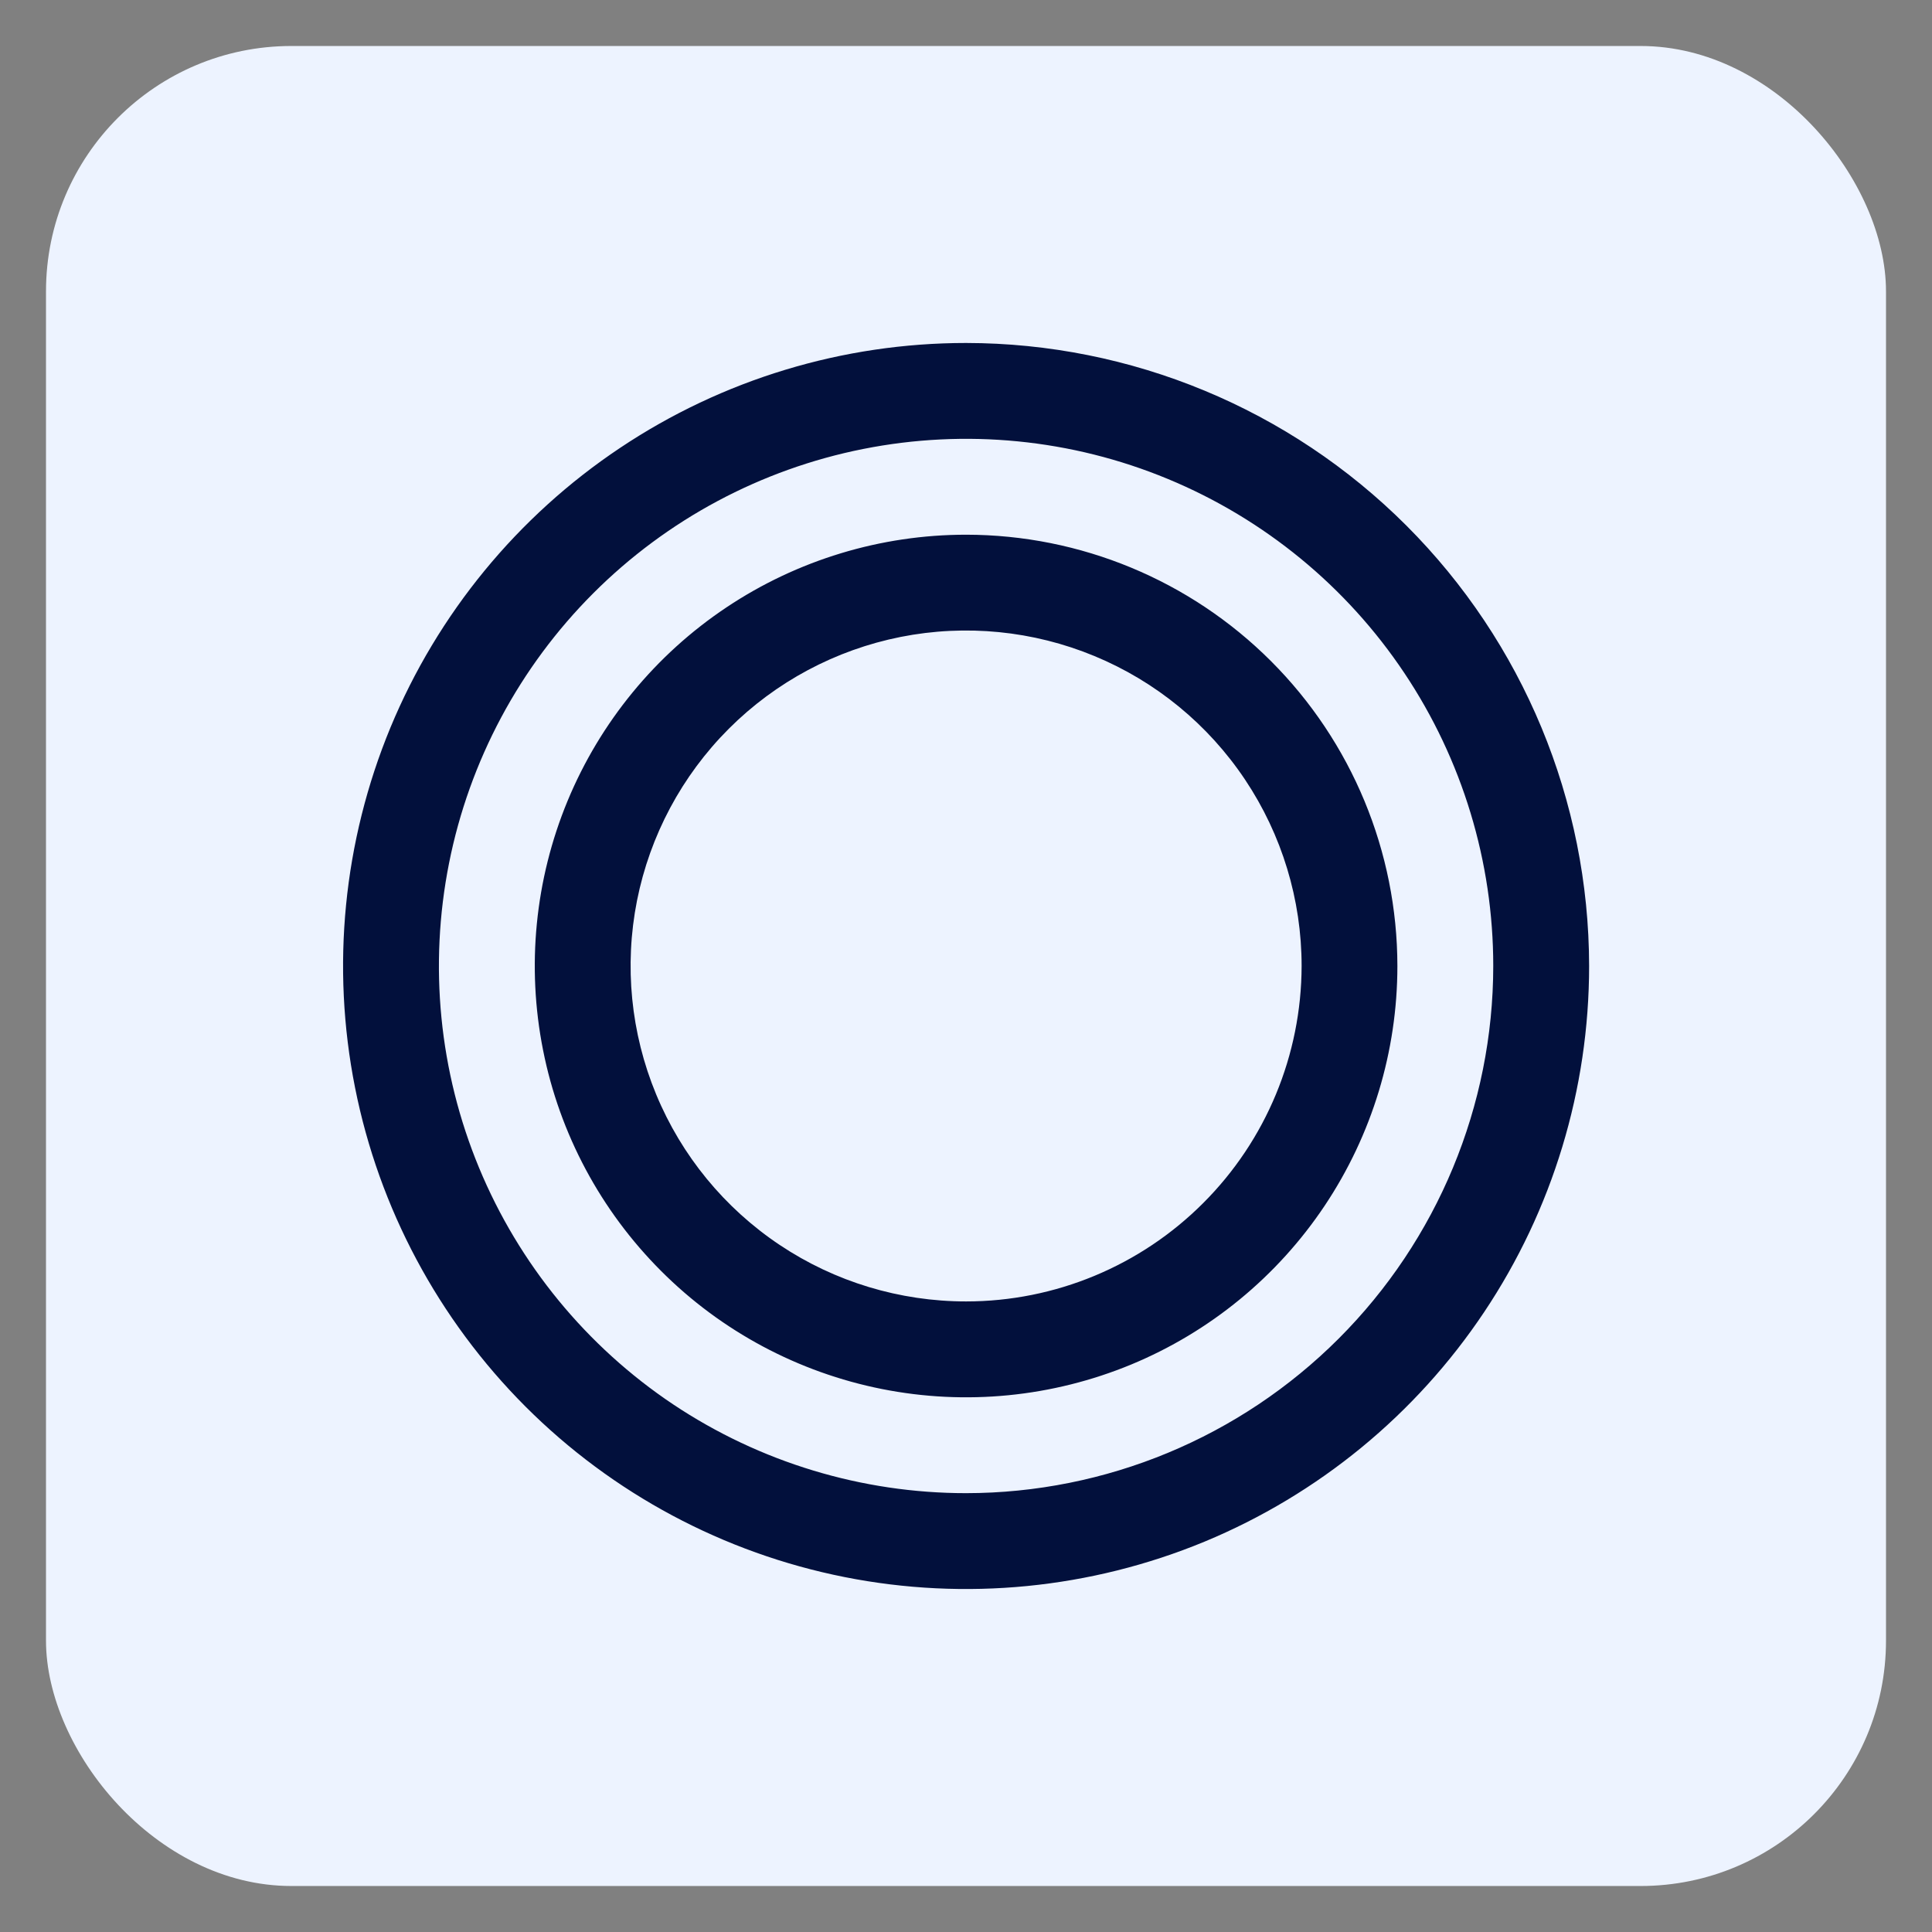
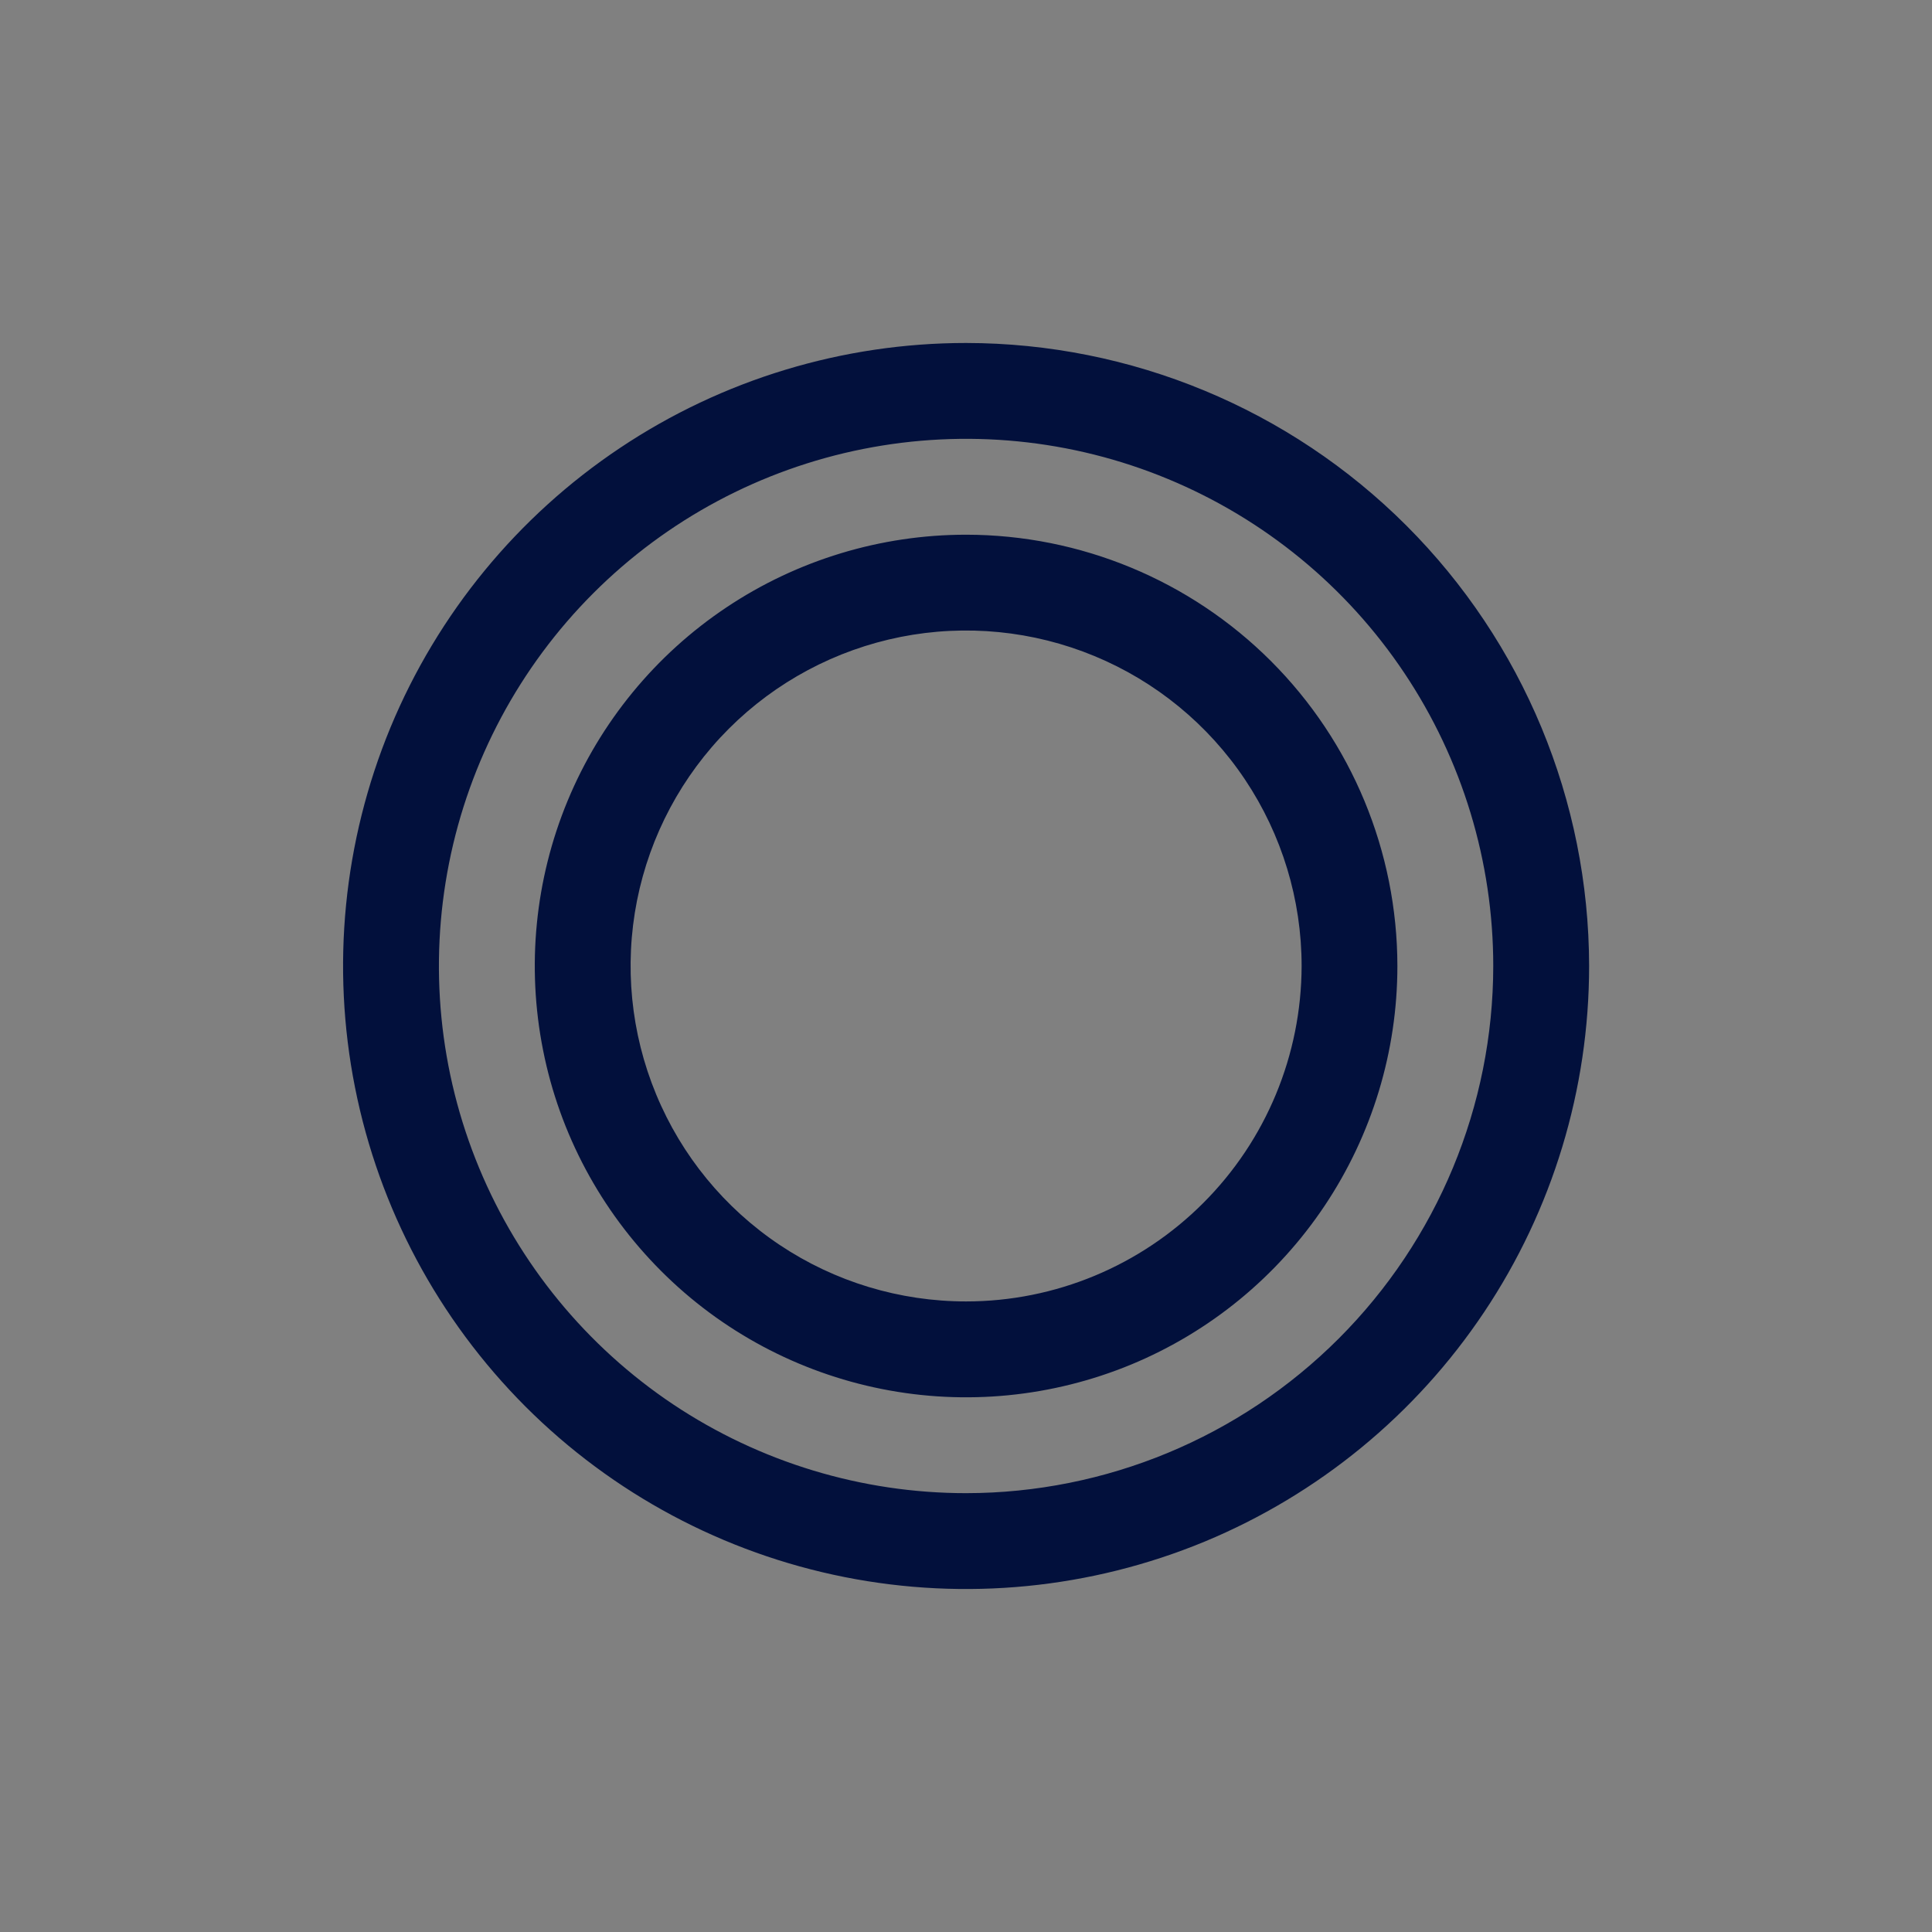
<svg xmlns="http://www.w3.org/2000/svg" width="21" height="21" viewBox="0 0 21 21" fill="none">
  <rect x="0" y="0" width="21" height="21" fill="#808080" stroke="none" />
-   <rect x="0.5" y="0.5" width="20" height="20" rx="2.667" fill="#EDF3FF" />
  <path d="M10.501 3.728C9.162 3.728 7.852 4.125 6.739 4.869C5.625 5.613 4.757 6.671 4.244 7.908C3.732 9.146 3.598 10.508 3.859 11.821C4.12 13.135 4.765 14.341 5.712 15.289C6.659 16.236 7.866 16.881 9.18 17.142C10.493 17.403 11.855 17.269 13.093 16.757C14.33 16.244 15.388 15.376 16.132 14.262C16.876 13.149 17.273 11.839 17.273 10.5C17.271 8.704 16.557 6.983 15.287 5.713C14.018 4.444 12.296 3.73 10.501 3.728ZM10.501 16.23C9.368 16.23 8.26 15.894 7.317 15.265C6.375 14.635 5.641 13.74 5.207 12.693C4.773 11.646 4.66 10.494 4.881 9.382C5.102 8.27 5.648 7.249 6.449 6.448C7.25 5.647 8.271 5.101 9.383 4.88C10.495 4.659 11.647 4.772 12.694 5.206C13.741 5.64 14.636 6.374 15.265 7.316C15.895 8.259 16.231 9.367 16.231 10.5C16.23 12.019 15.625 13.476 14.551 14.55C13.477 15.624 12.02 16.229 10.501 16.23ZM10.501 5.812C9.574 5.812 8.667 6.087 7.896 6.602C7.125 7.117 6.524 7.849 6.169 8.706C5.815 9.562 5.722 10.505 5.903 11.415C6.083 12.324 6.53 13.159 7.186 13.815C7.841 14.471 8.677 14.917 9.586 15.098C10.496 15.279 11.438 15.186 12.295 14.832C13.152 14.477 13.884 13.876 14.399 13.105C14.914 12.334 15.189 11.427 15.189 10.5C15.188 9.257 14.694 8.065 13.815 7.186C12.936 6.307 11.744 5.813 10.501 5.812ZM10.501 14.146C9.78 14.146 9.075 13.933 8.475 13.532C7.875 13.131 7.408 12.562 7.132 11.895C6.856 11.229 6.784 10.496 6.924 9.789C7.065 9.081 7.412 8.431 7.922 7.921C8.432 7.411 9.082 7.064 9.79 6.923C10.497 6.783 11.23 6.855 11.896 7.131C12.563 7.407 13.132 7.874 13.533 8.474C13.934 9.074 14.148 9.779 14.148 10.5C14.146 11.467 13.762 12.394 13.078 13.077C12.395 13.761 11.468 14.146 10.501 14.146Z" fill="#02103C" />
</svg>